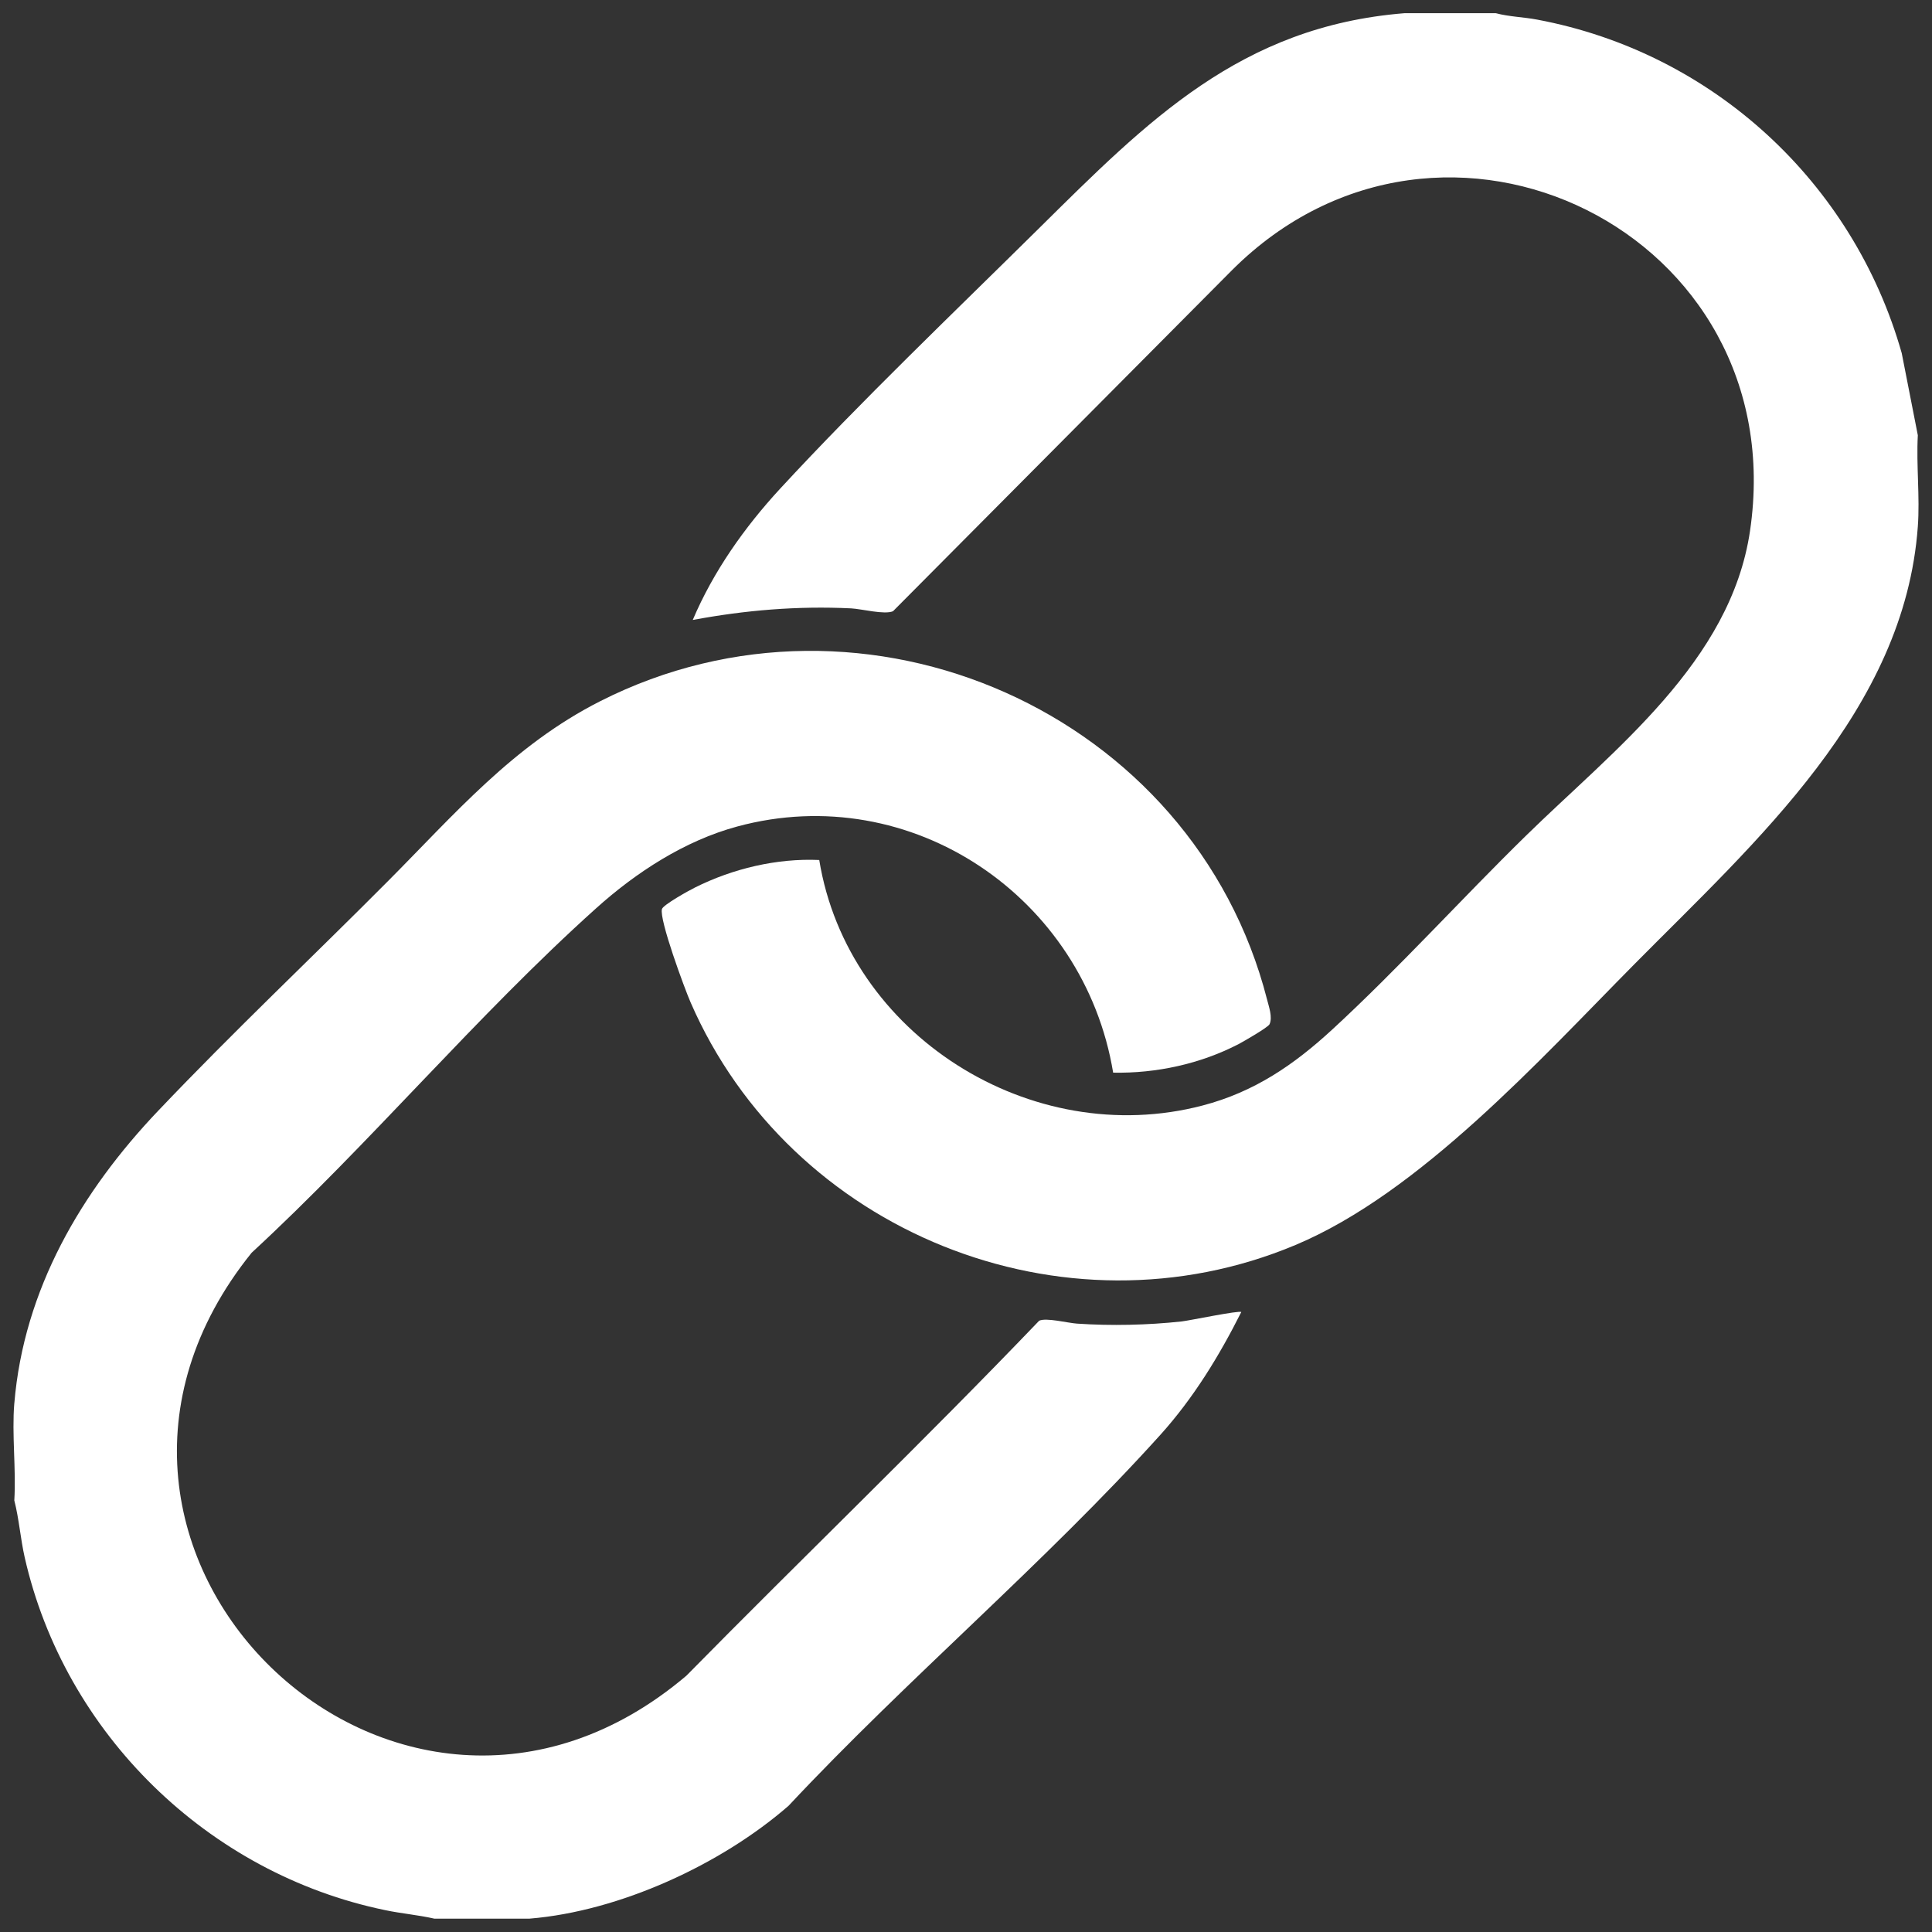
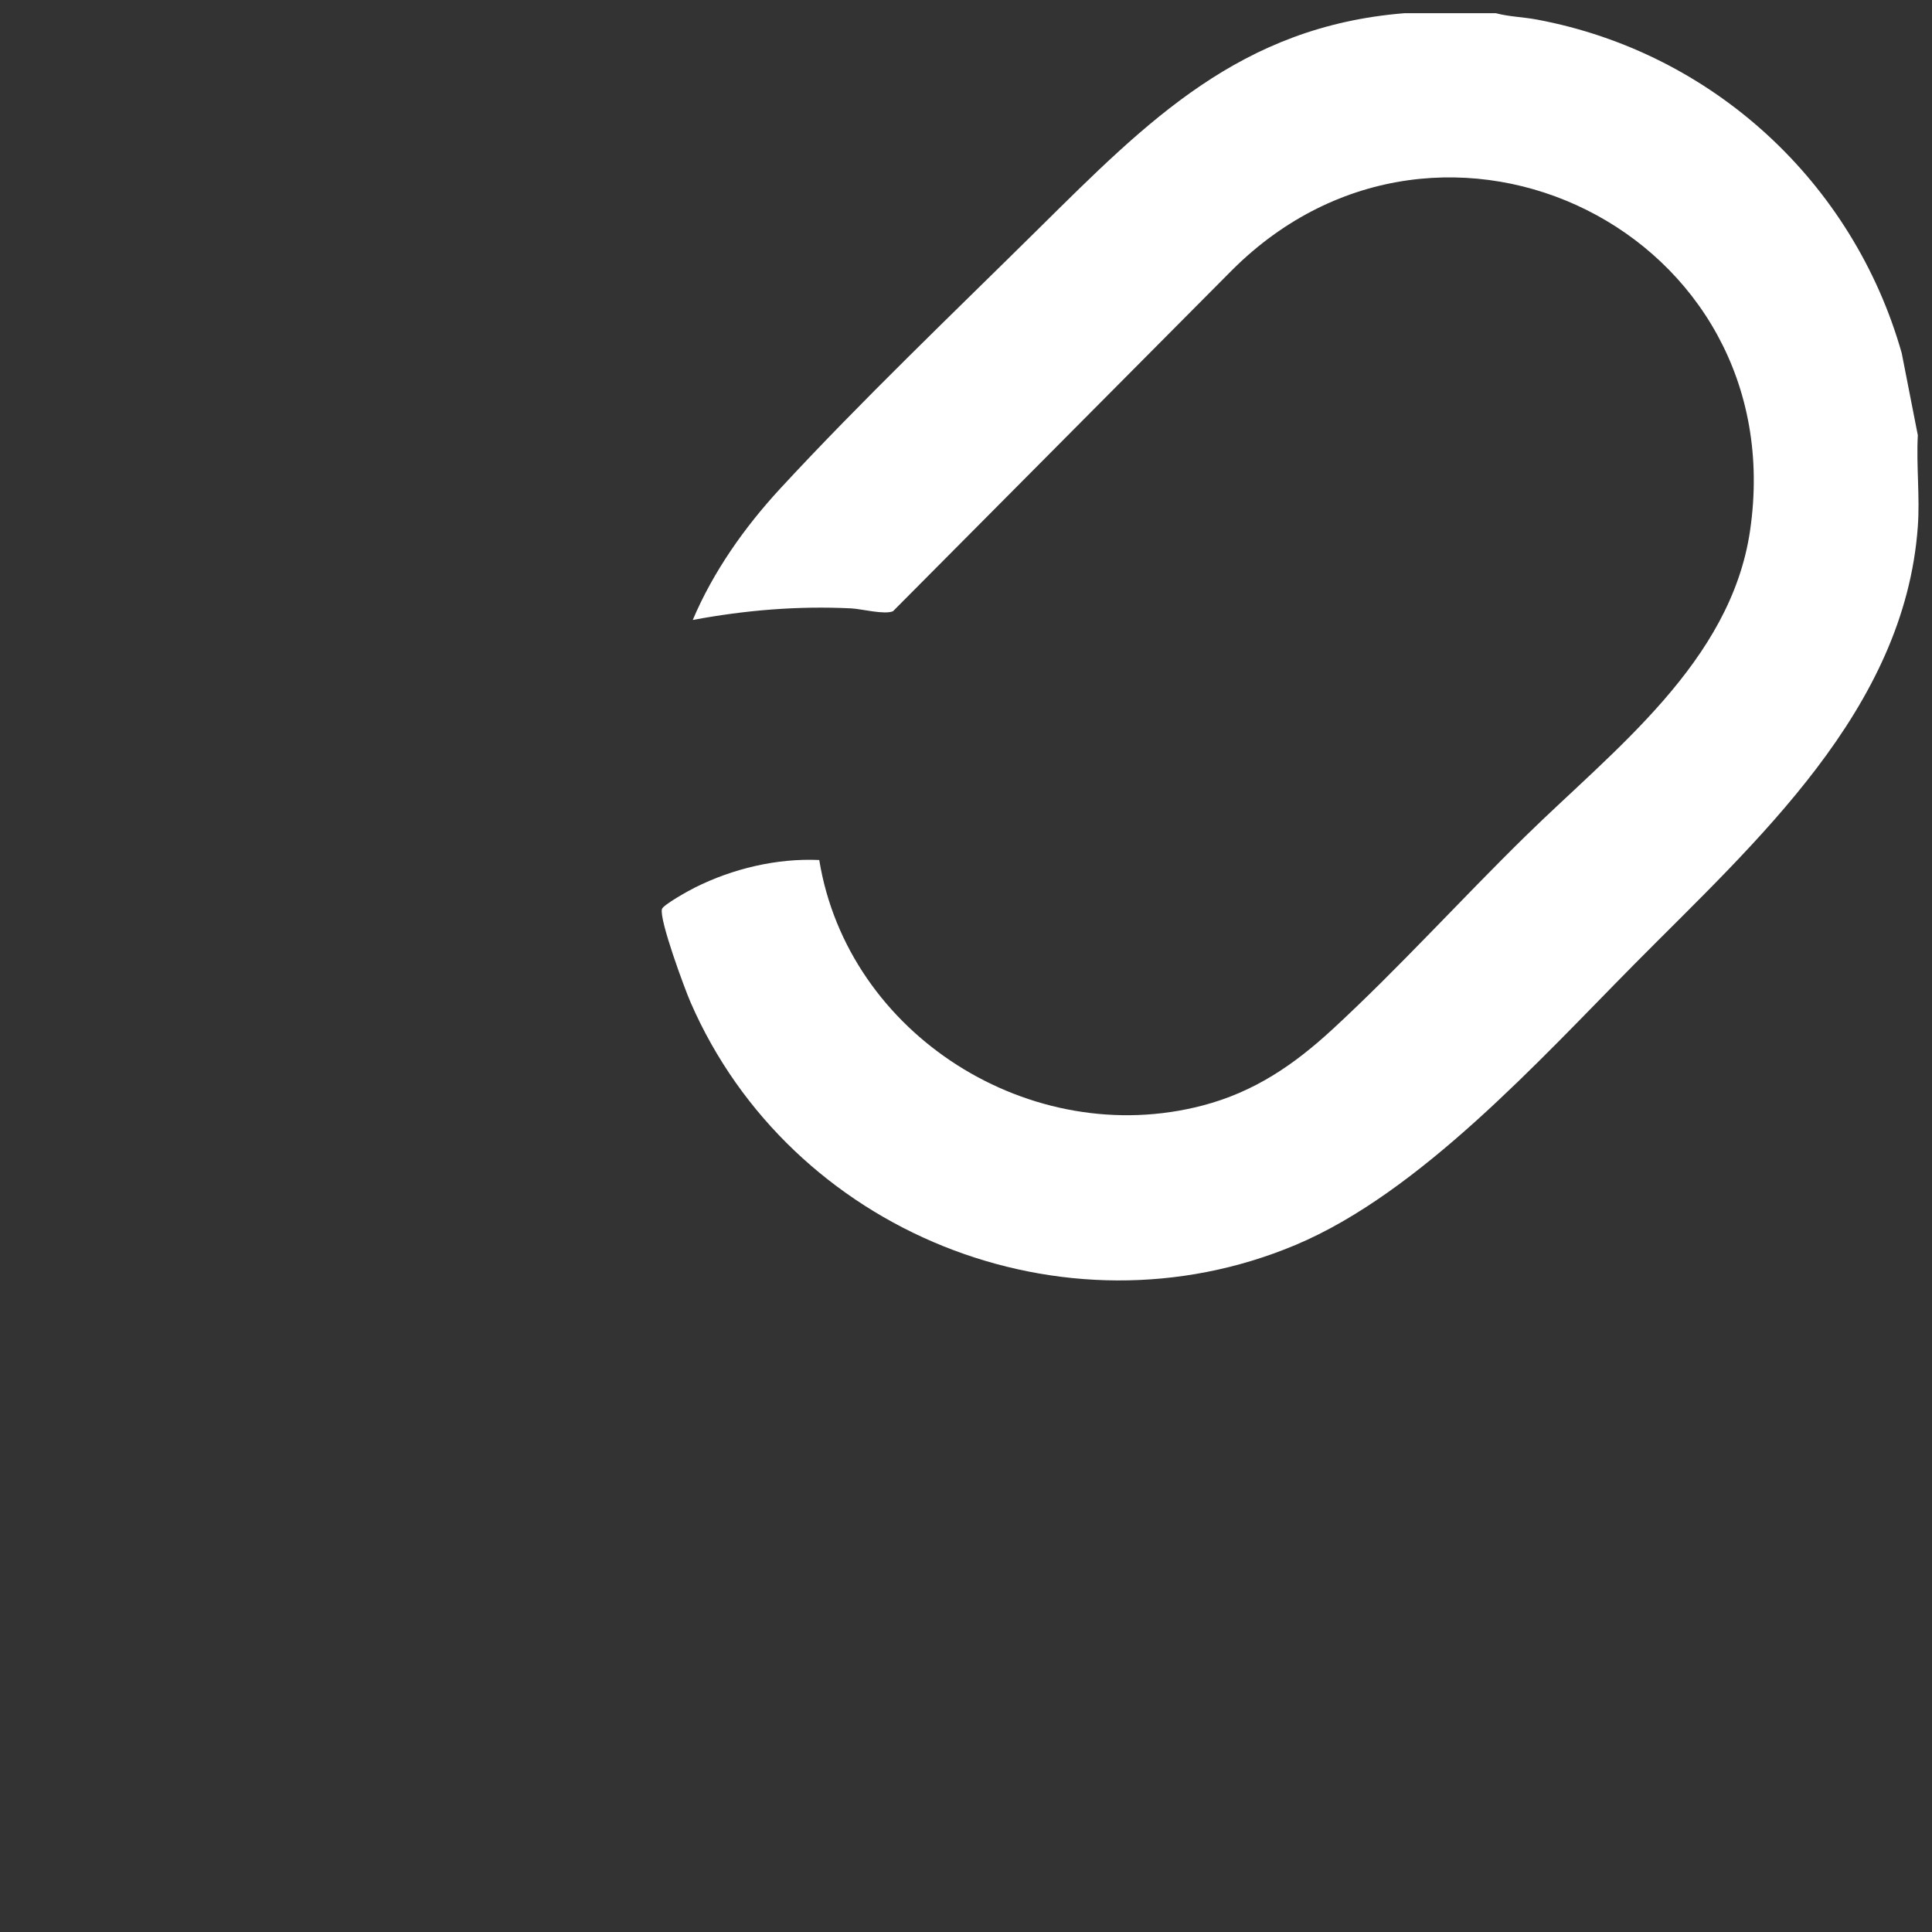
<svg xmlns="http://www.w3.org/2000/svg" id="Lager_1" version="1.1" viewBox="0 0 141.73 141.73">
  <rect x="0" y="0" width="141.73" height="141.73" fill="#333333" stroke="none" />
  <defs>
    <style>
      .st0 {
        fill: #fff;
      }
    </style>
  </defs>
-   <path class="st0" d="M1.05,102.96c.69-8.37,4.92-15.55,10.55-21.47s11.25-11.21,16.84-16.83c4.92-4.94,9.2-9.98,15.59-13.22,19.42-9.84,43.53.84,48.92,21.88.13.52.42,1.31.18,1.82-.11.23-1.9,1.26-2.26,1.45-2.81,1.46-6.05,2.16-9.21,2.1-2.12-12.84-14.77-21.52-27.57-18.06-3.86,1.04-7.44,3.37-10.38,6.02-8.72,7.83-16.6,17.27-25.25,25.25-17.5,21.72,10.65,49.04,31.89,31.03,8.58-8.72,17.42-17.21,25.88-26.04.5-.25,2.13.17,2.78.21,2.51.17,5.18.11,7.68-.16.6-.07,4.19-.82,4.37-.69-1.62,3.22-3.5,6.3-5.92,8.99-8.47,9.4-18.62,17.96-27.29,27.23-4.96,4.32-12.4,7.74-19,8.28h-6.99c-1.18-.27-2.4-.37-3.59-.62-13.01-2.68-23.53-12.96-26.46-25.89-.31-1.38-.41-2.8-.76-4.17.14-2.31-.19-4.84,0-7.13Z" />
  <path class="st0" d="M109.74.97c.98.26,2.03.28,3.03.47,12.85,2.41,23.18,11.91,26.74,24.47l1.18,6.02c-.12,2.19.16,4.53,0,6.7-.97,13.45-11.89,23.11-20.77,32.08-6.96,7.03-15.76,16.79-24.88,20.62-17.03,7.15-37.06-.97-44.38-17.8-.44-1.01-2.31-6.07-2.1-6.84.08-.31,2.01-1.38,2.42-1.58,2.78-1.39,6.01-2.16,9.12-2.02,2.09,12.84,15.56,21.3,28.12,18.01,3.79-.99,6.7-2.98,9.53-5.59,4.85-4.47,9.45-9.56,14.19-14.2,6.45-6.32,15.02-12.75,16.44-22.36,3.23-21.87-22.54-34.54-37.98-19.15l-24.89,25.04c-.63.27-2.3-.17-3.07-.21-3.94-.19-7.75.13-11.62.85,1.51-3.56,3.8-6.8,6.41-9.63,5.93-6.42,12.74-12.92,18.99-19.1,7.97-7.88,14.78-14.81,26.8-15.78h6.7Z" />
</svg>